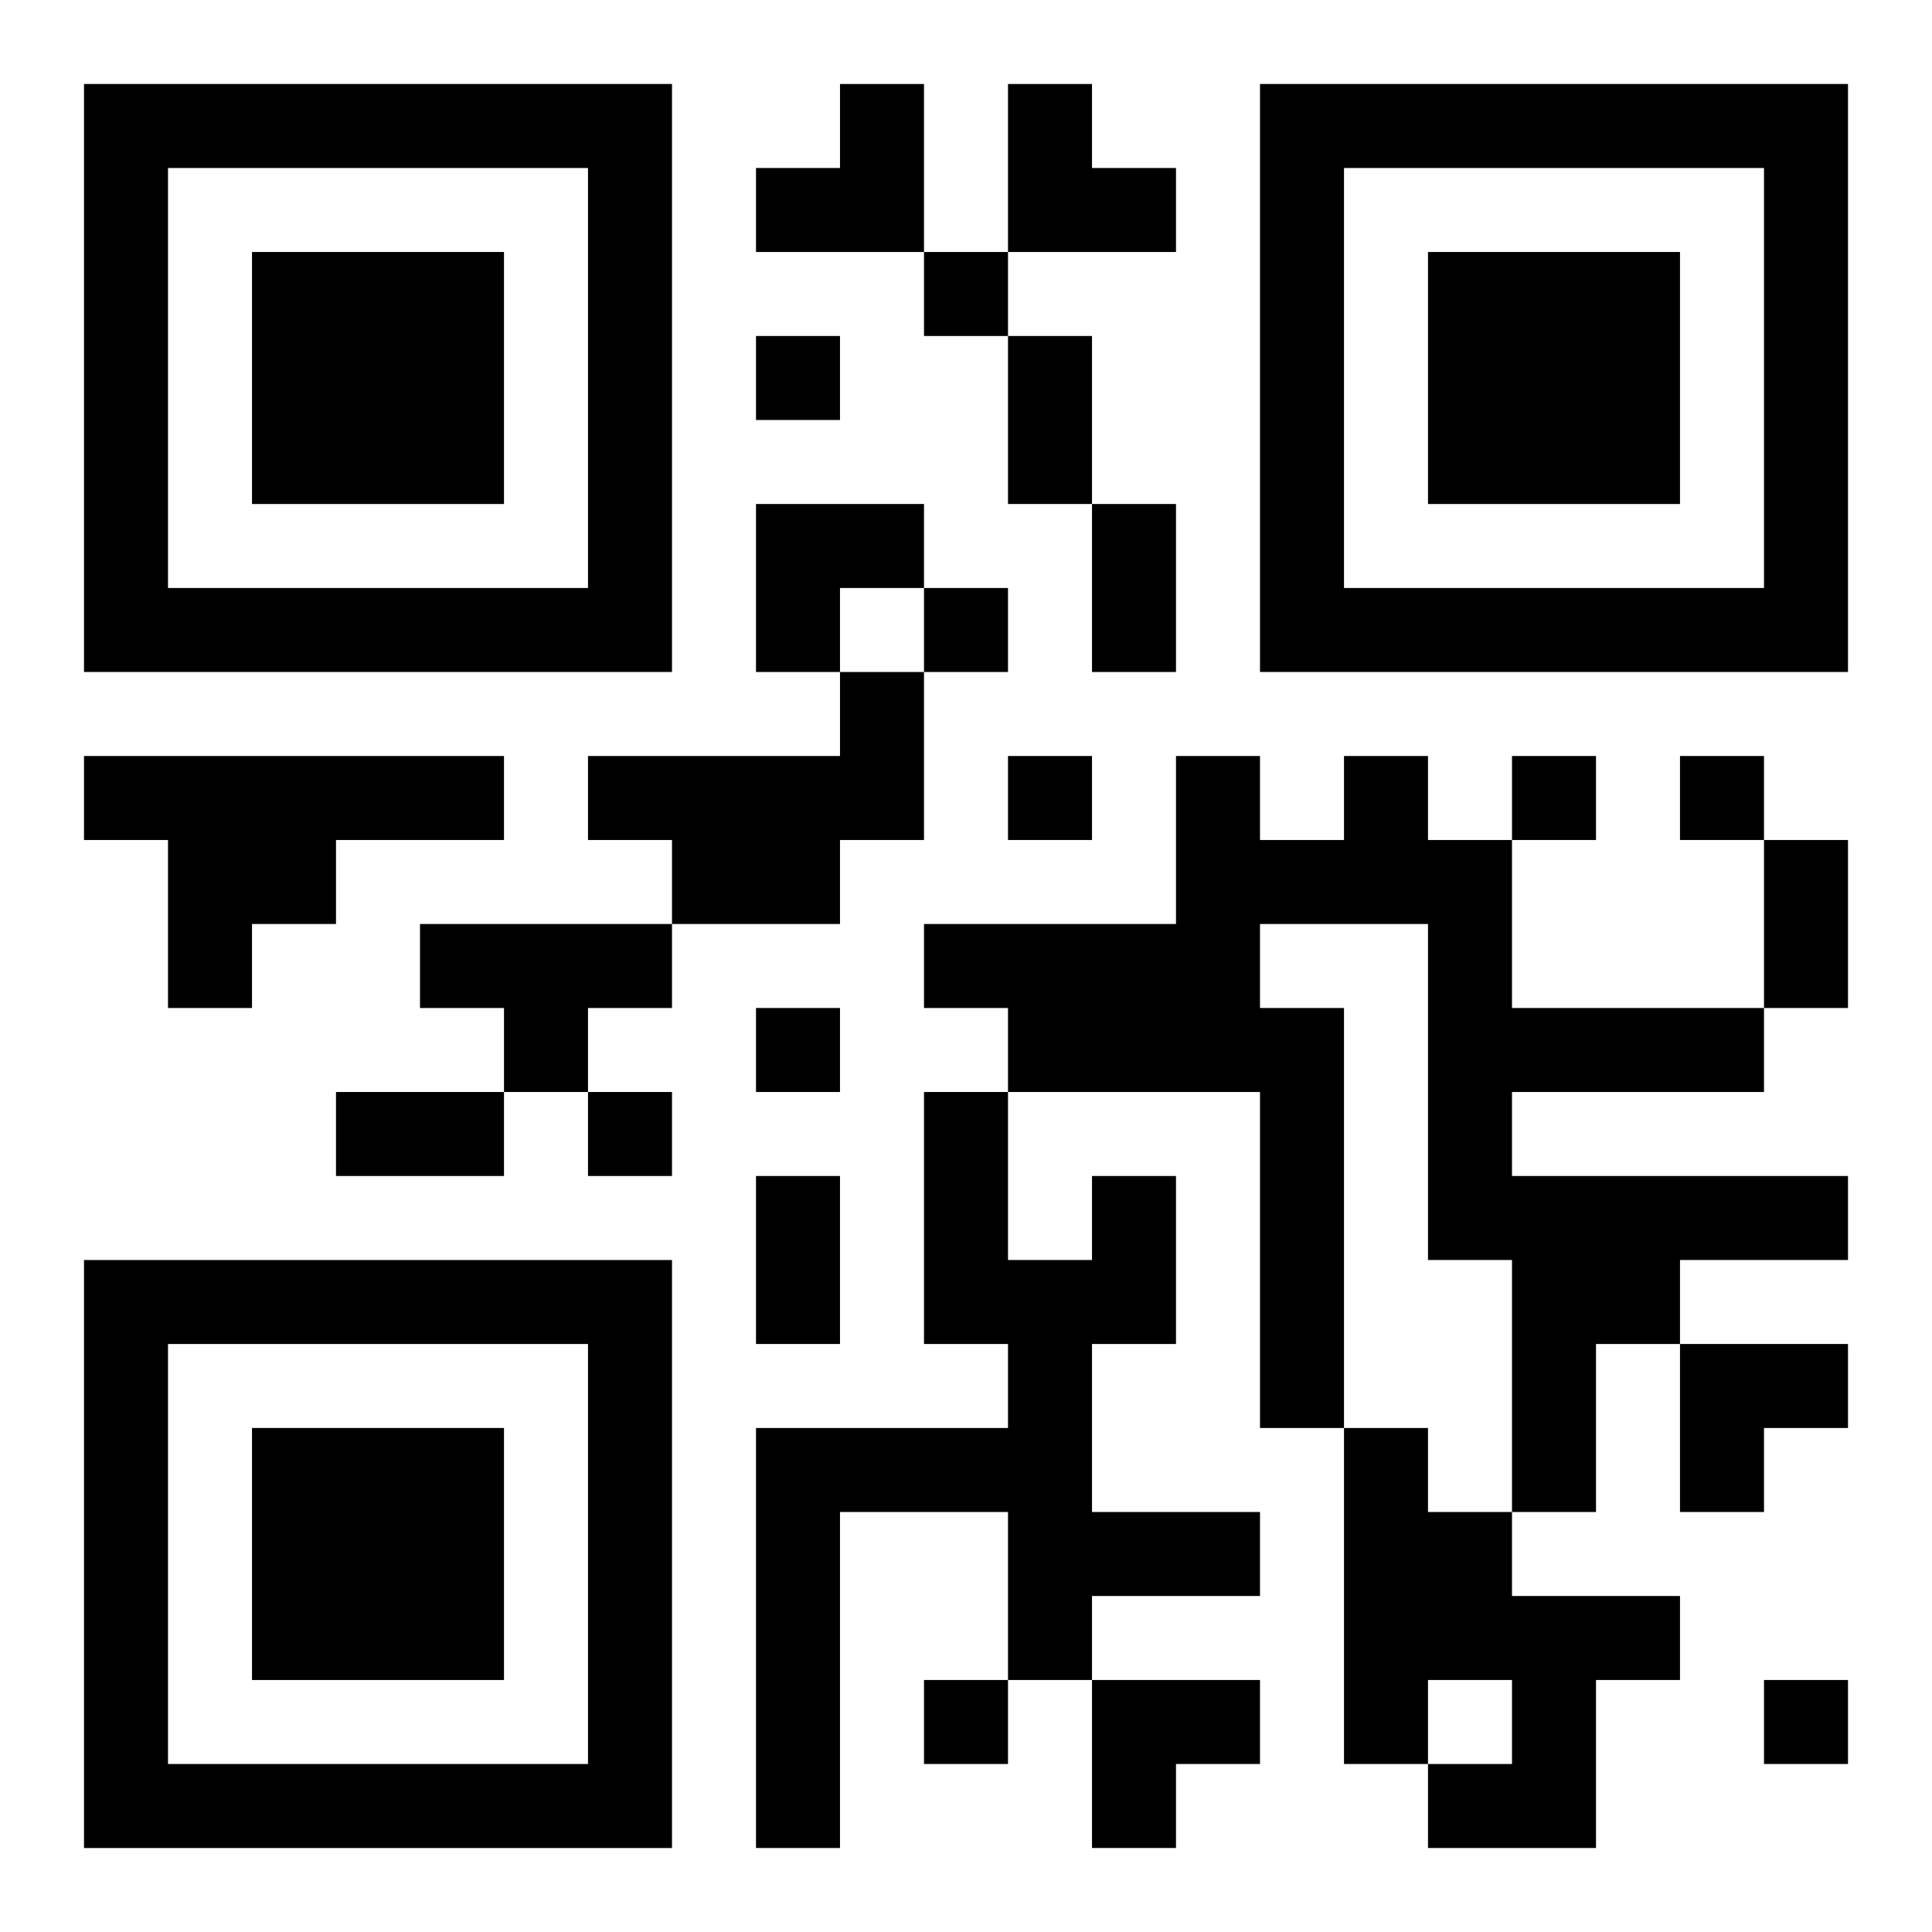
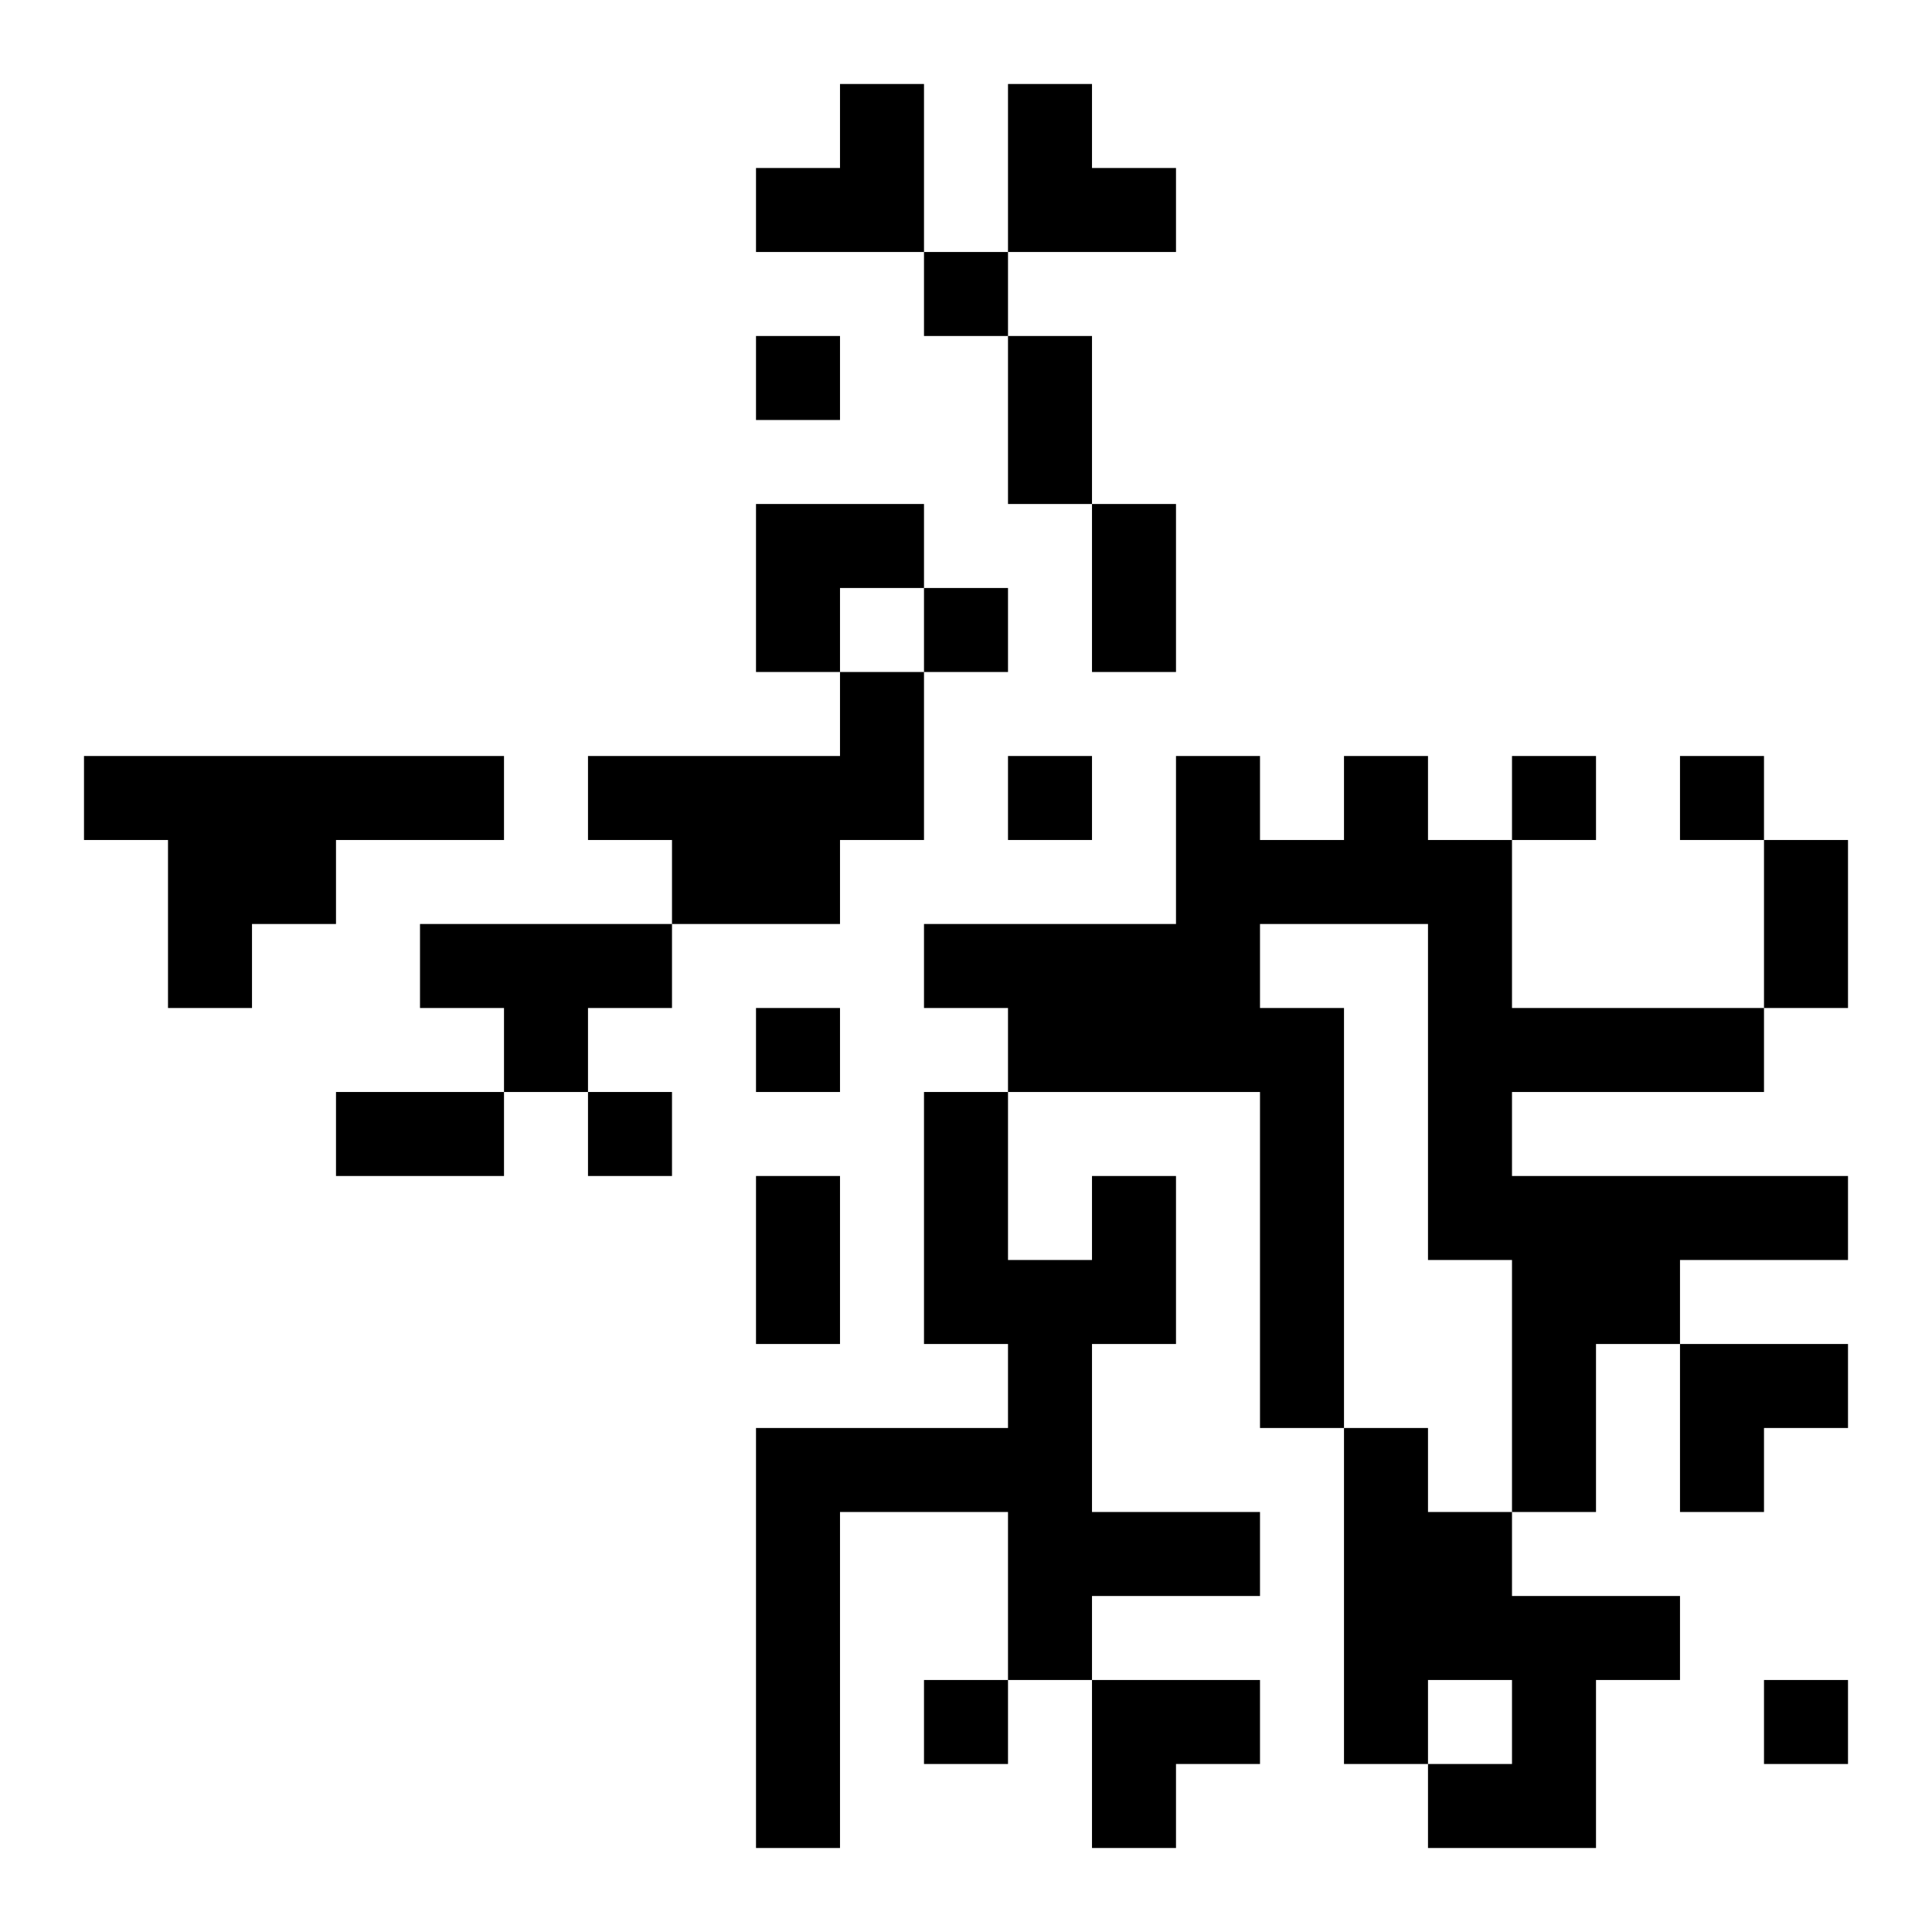
<svg xmlns="http://www.w3.org/2000/svg" xmlns:xlink="http://www.w3.org/1999/xlink" width="250" height="250" baseProfile="full" version="1.1" viewBox="-1 -1 23 23">
  <symbol id="a">
-     <path d="m0 7v7h7v-7h-7zm1 1h5v5h-5v-5zm1 1v3h3v-3h-3z" />
-   </symbol>
+     </symbol>
  <use y="-7" xlink:href="#a" />
  <use y="7" xlink:href="#a" />
  <use x="14" y="-7" xlink:href="#a" />
  <path d="m9 7h1v2h-1v1h-2v-1h-1v-1h3v-1m-9 1h5v1h-2v1h-1v1h-1v-2h-1v-1m15 0h1v1h1v2h3v1h-3v1h4v1h-2v1h-1v2h-1v-3h-1v-4h-2v1h1v5h-1v-4h-3v-1h-1v-1h3v-2h1v1h1v-1m-11 2h3v1h-1v1h-1v-1h-1v-1m8 3h1v2h-1v2h2v1h-2v1h-1v-2h-2v4h-1v-5h3v-1h-1v-3h1v2h1v-1m3 3h1v1h1v1h2v1h-1v2h-2v-1h1v-1h-1v1h-1v-4m-5-14v1h1v-1h-1m-2 1v1h1v-1h-1m2 3v1h1v-1h-1m1 2v1h1v-1h-1m6 0v1h1v-1h-1m2 0v1h1v-1h-1m-11 3v1h1v-1h-1m-2 1v1h1v-1h-1m4 7v1h1v-1h-1m10 0v1h1v-1h-1m-9-16h1v2h-1v-2m1 2h1v2h-1v-2m8 4h1v2h-1v-2m-17 3h2v1h-2v-1m5 1h1v2h-1v-2m0-13m1 0h1v2h-2v-1h1zm2 0h1v1h1v1h-2zm-3 5h2v1h-1v1h-1zm11 10h2v1h-1v1h-1zm-7 4h2v1h-1v1h-1z" />
</svg>